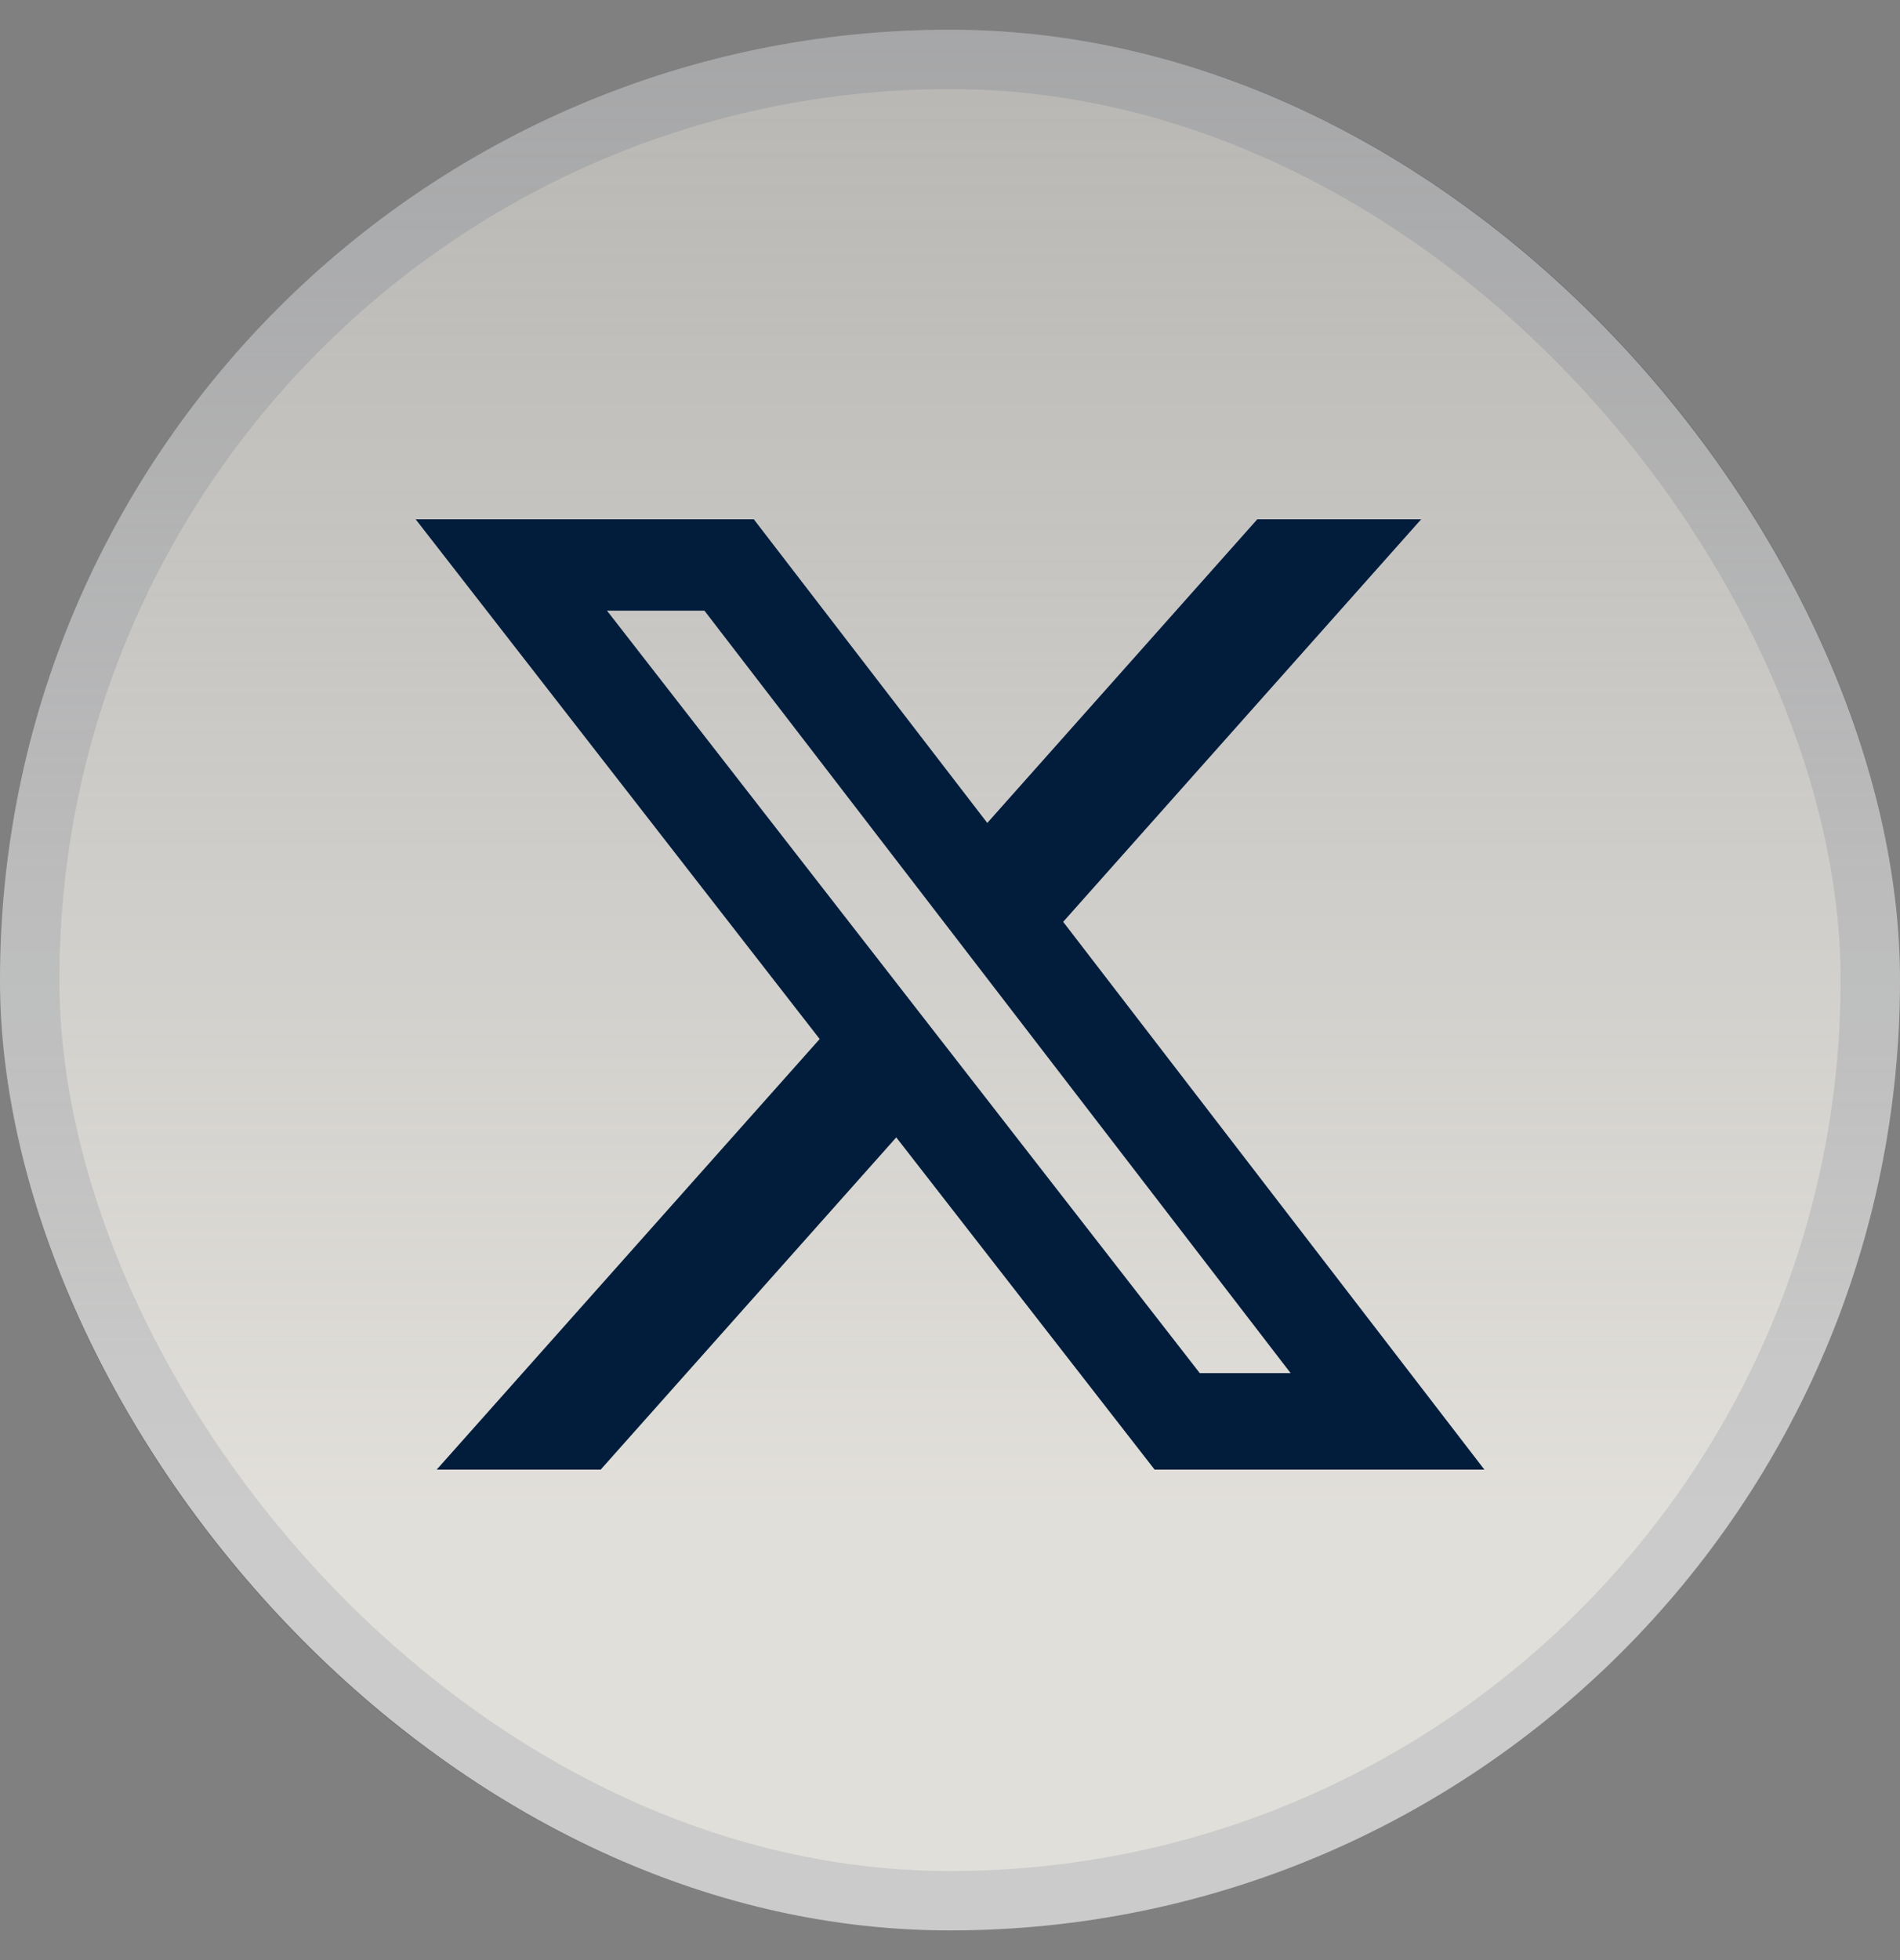
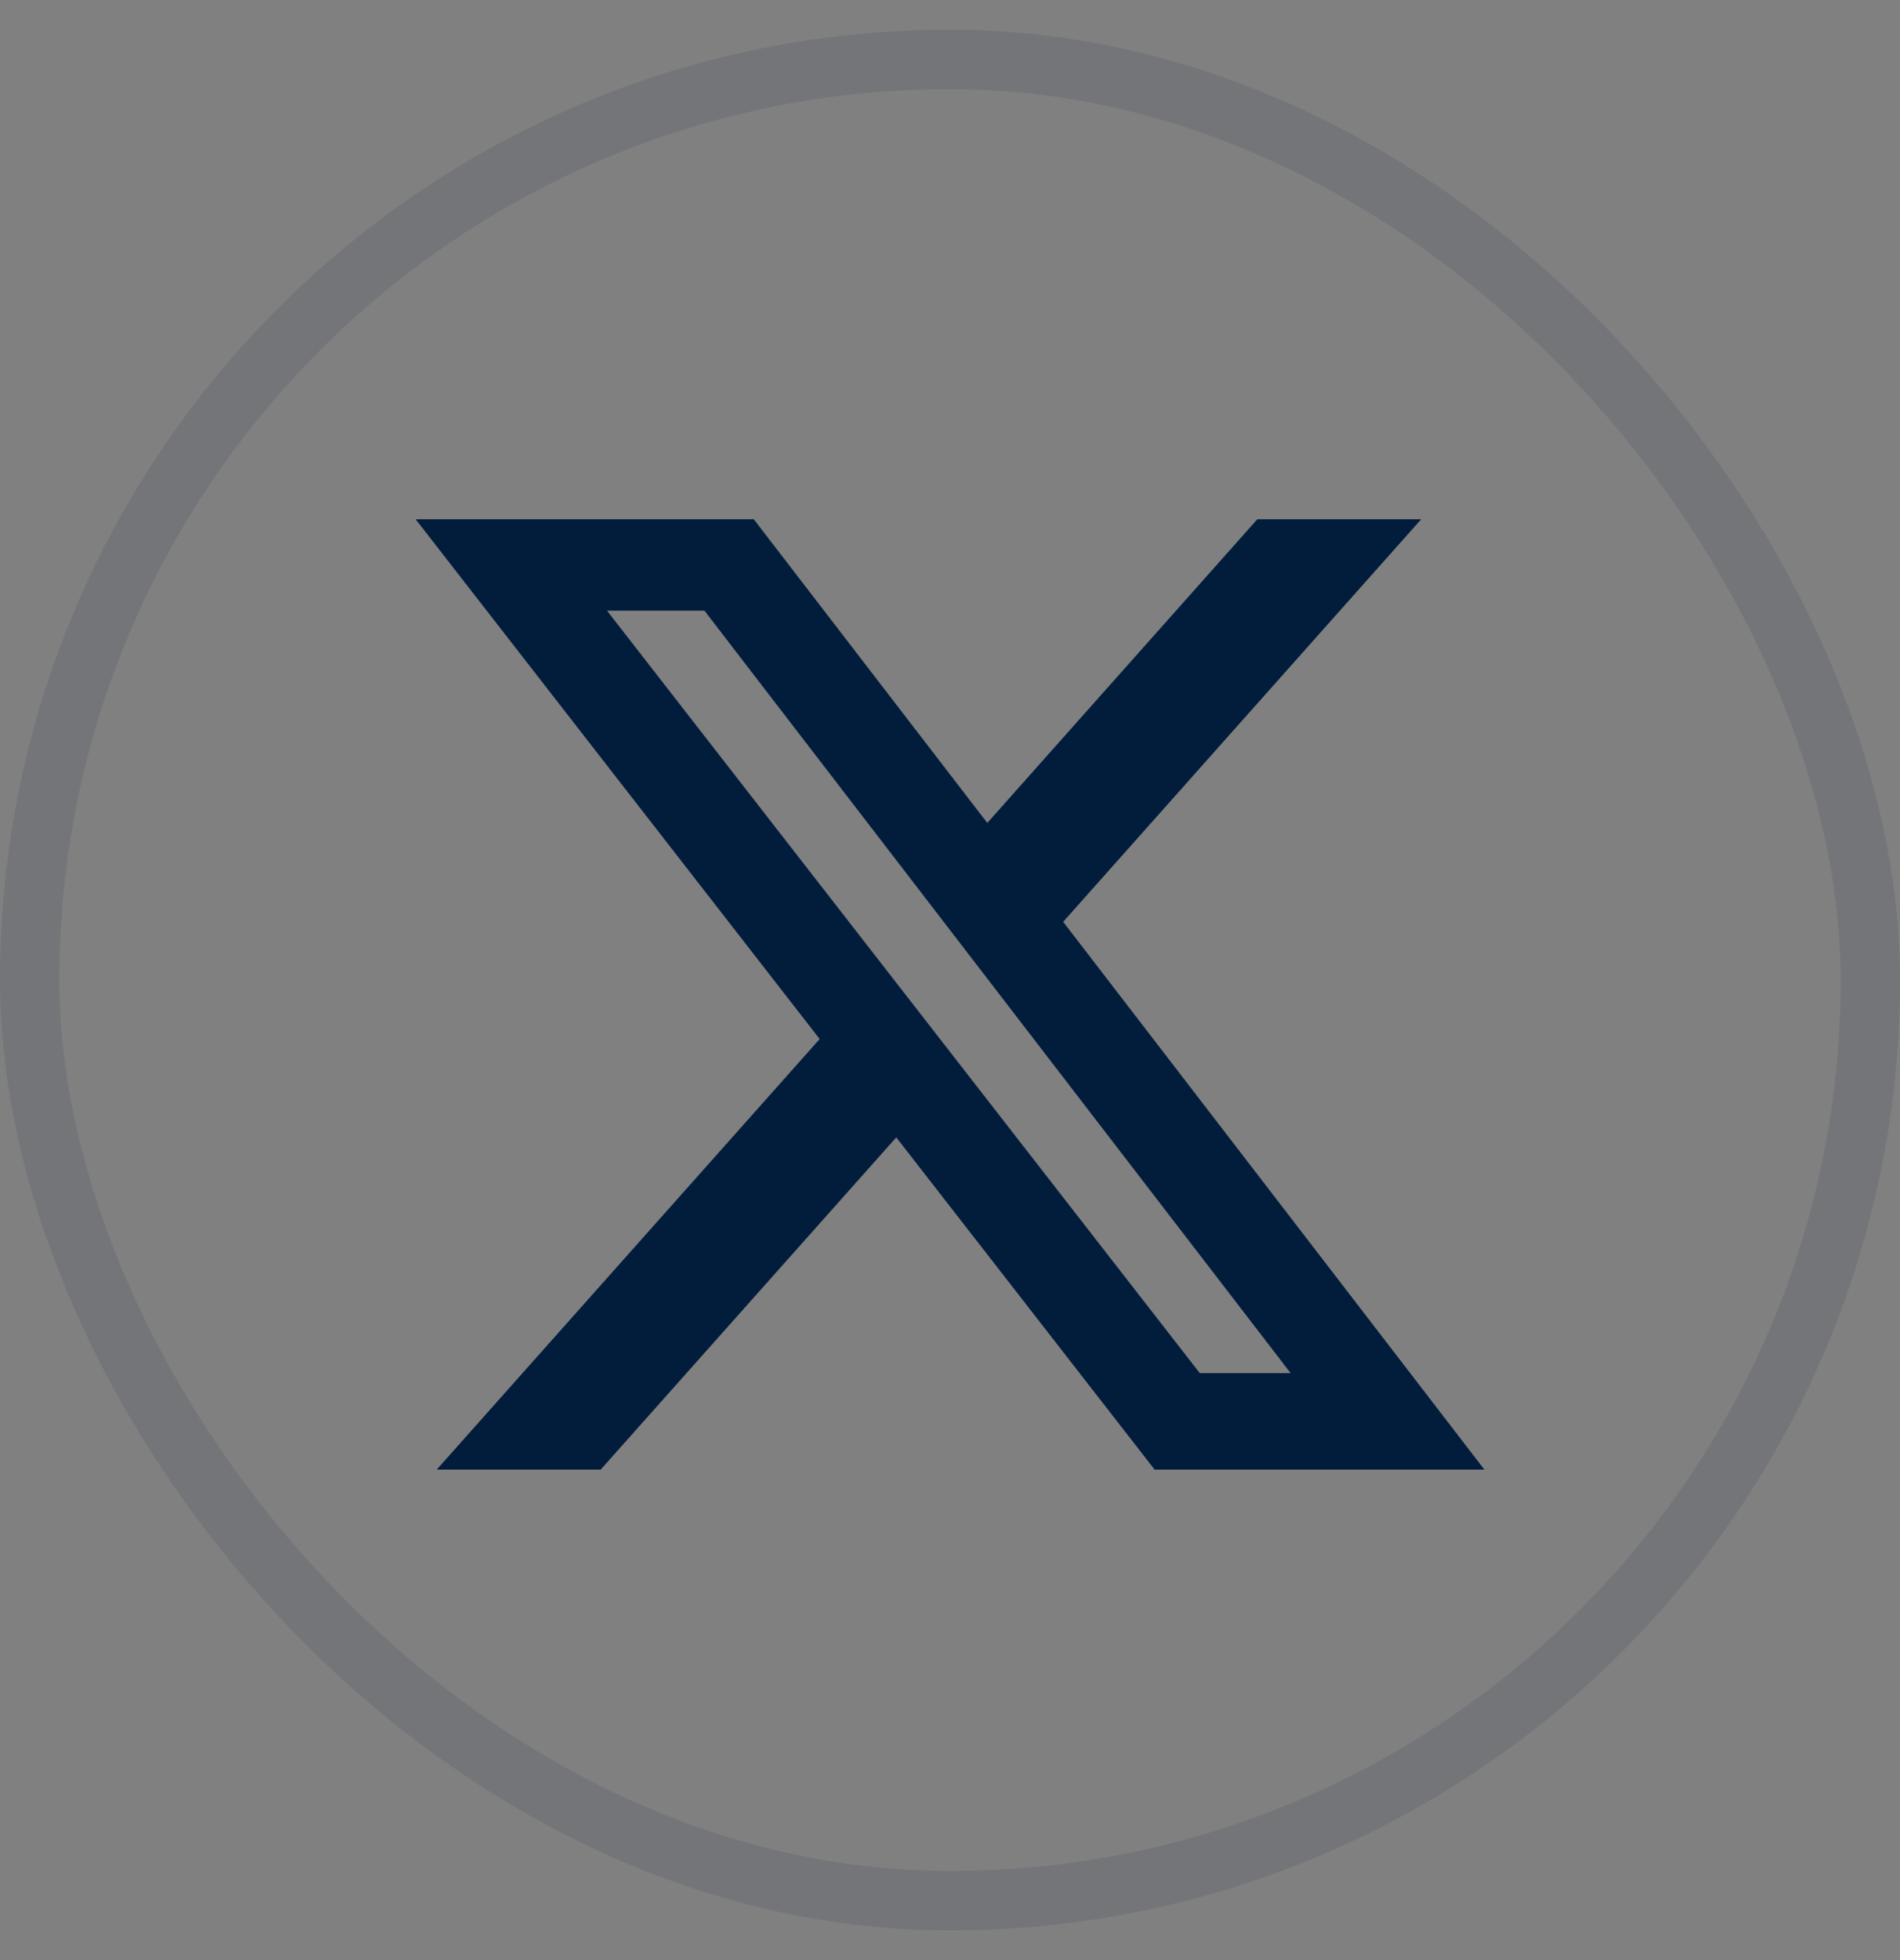
<svg xmlns="http://www.w3.org/2000/svg" width="32" height="33" viewBox="0 0 32 33" fill="none">
  <rect x="0" y="0" width="32" height="33" fill="#808080" stroke="none" />
-   <rect y="0.5" width="32" height="32" rx="16" fill="url(#paint0_linear_471_16794)" fill-opacity="0.8" />
  <rect x="0.5" y="1" width="31" height="31" rx="15.5" stroke="#021D3C" stroke-opacity="0.1" />
  <path d="M21.176 8.742H23.936L17.906 15.52L25 24.742H19.446L15.095 19.149L10.117 24.742H7.355L13.805 17.493L7 8.742H12.695L16.628 13.855L21.176 8.742ZM20.207 23.118H21.737L11.864 10.281H10.223L20.207 23.118Z" fill="#021D3C" />
  <defs>
    <linearGradient id="paint0_linear_471_16794" x1="10.923" y1="-9.691" x2="10.923" y2="25.264" gradientUnits="userSpaceOnUse">
      <stop stop-color="#F9F6F0" stop-opacity="0.4" />
      <stop offset="1" stop-color="#F9F6F0" />
    </linearGradient>
  </defs>
</svg>